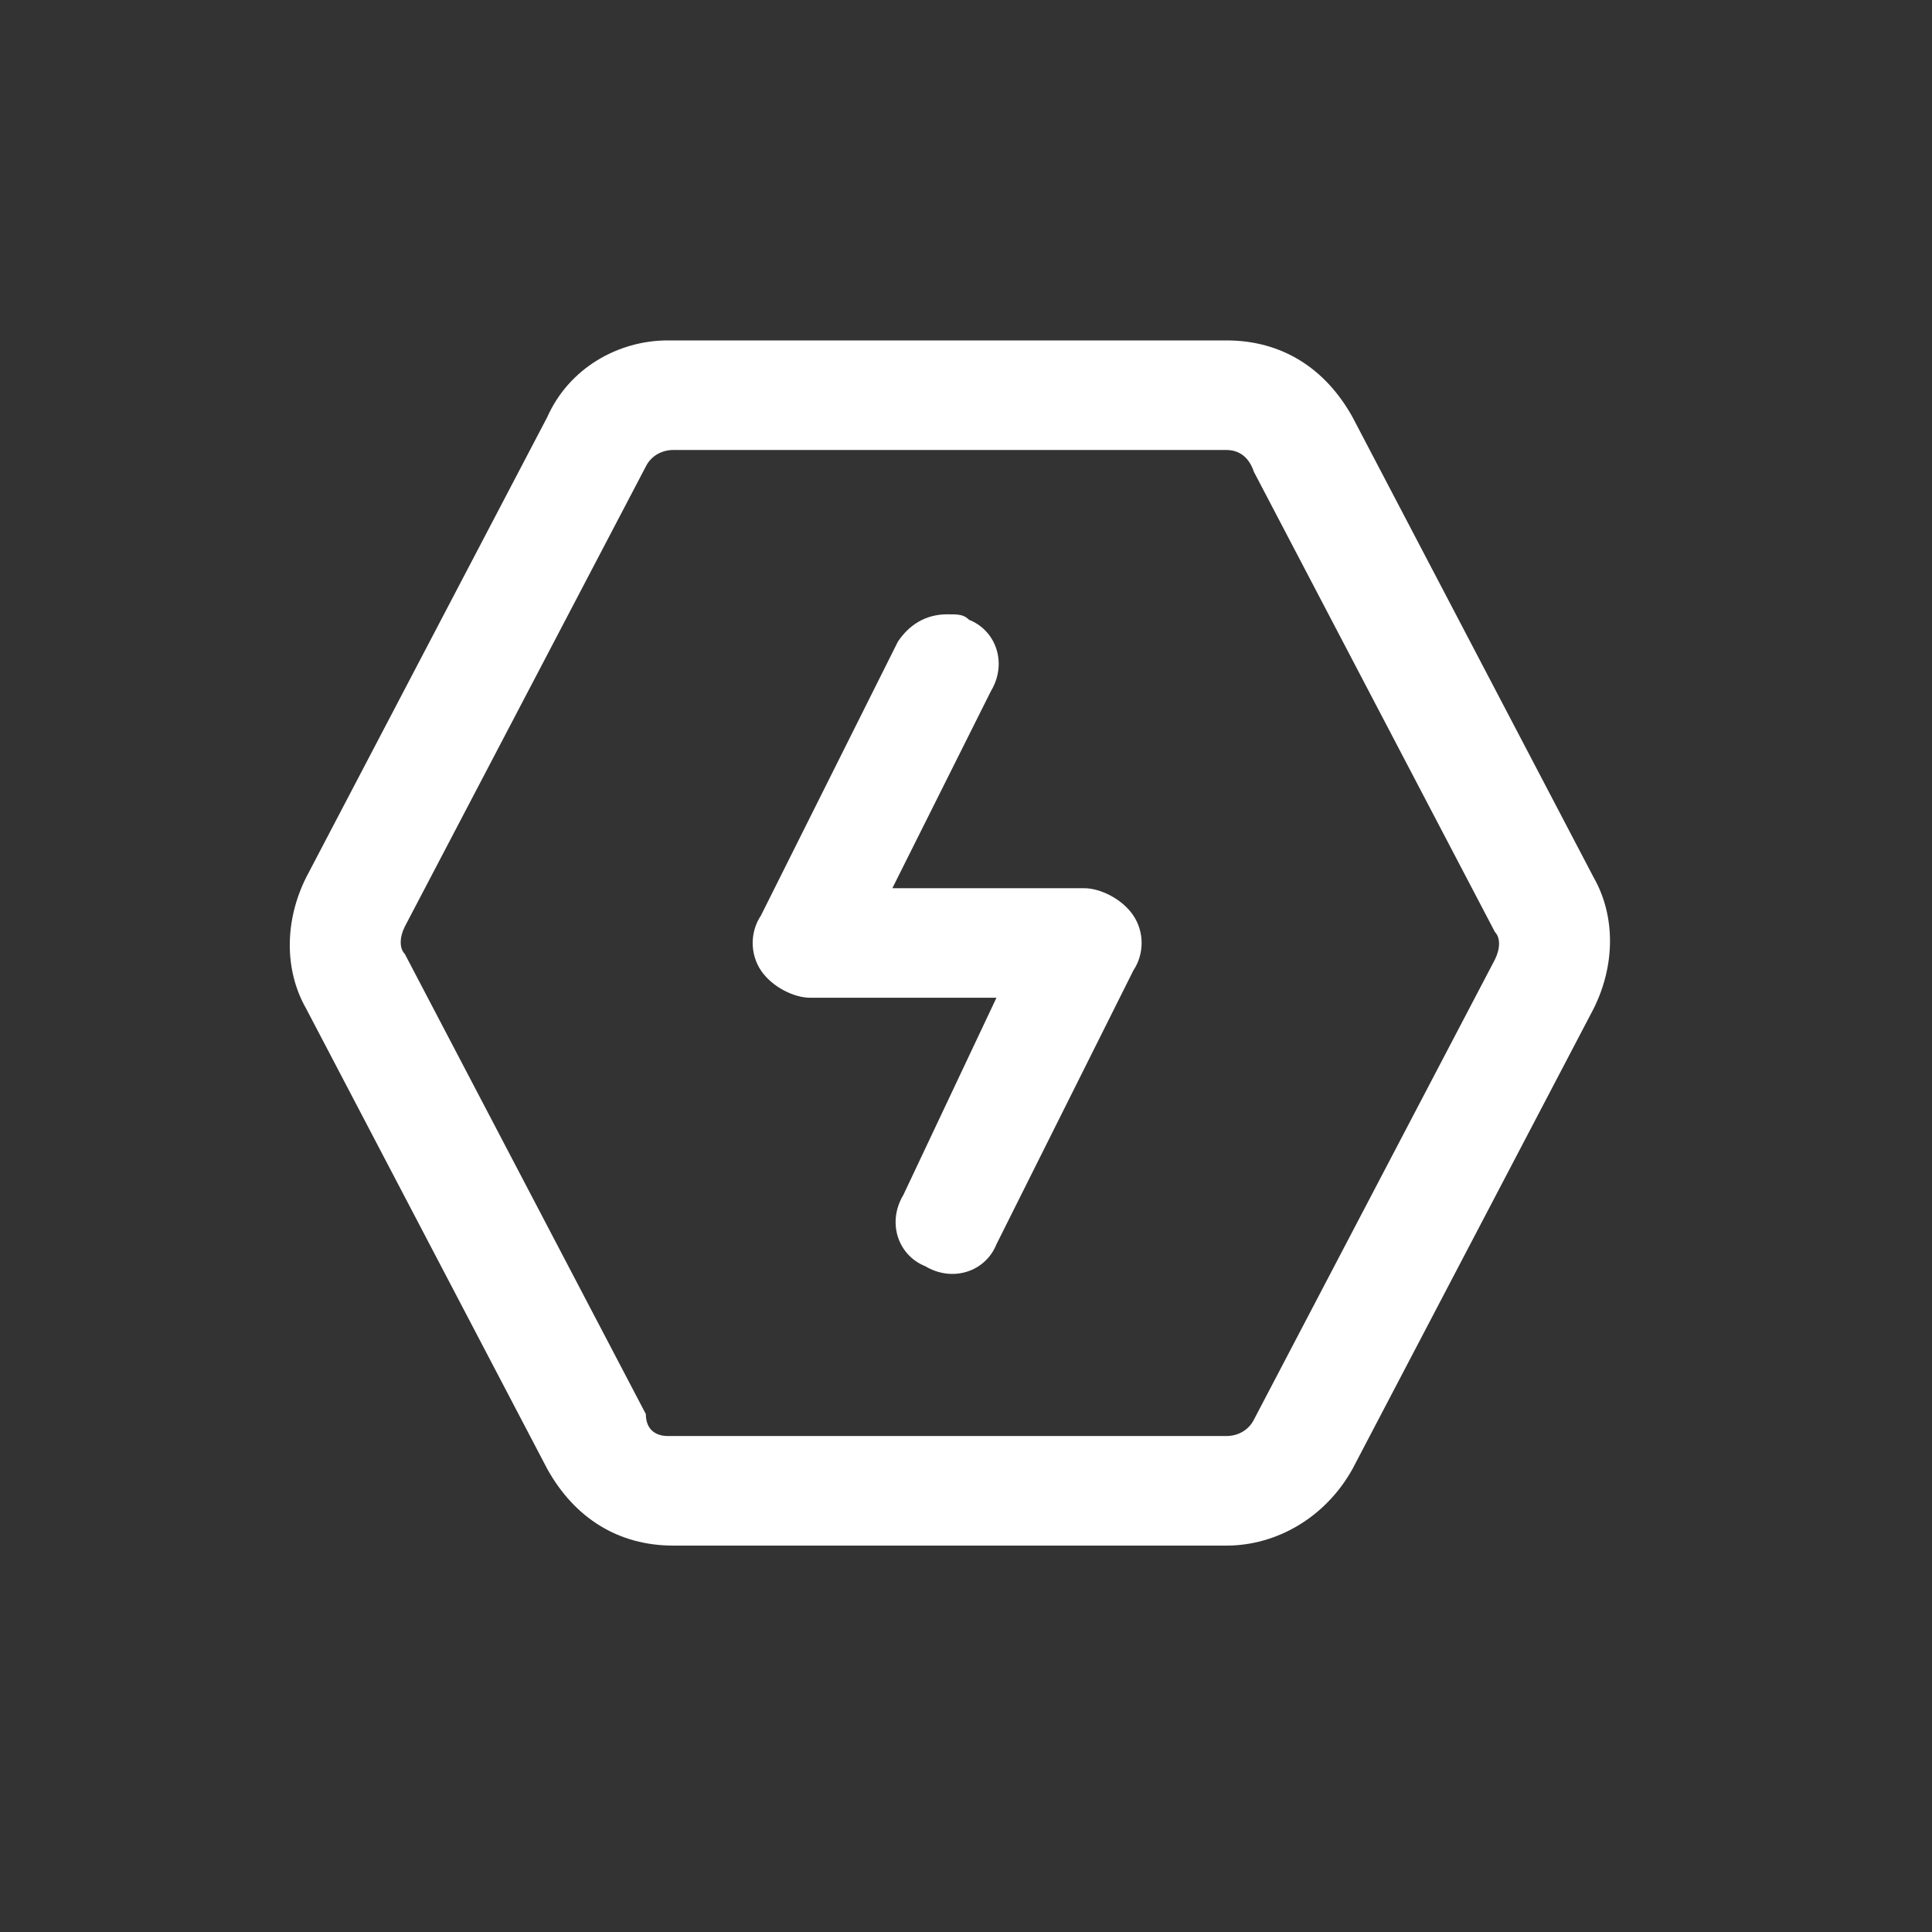
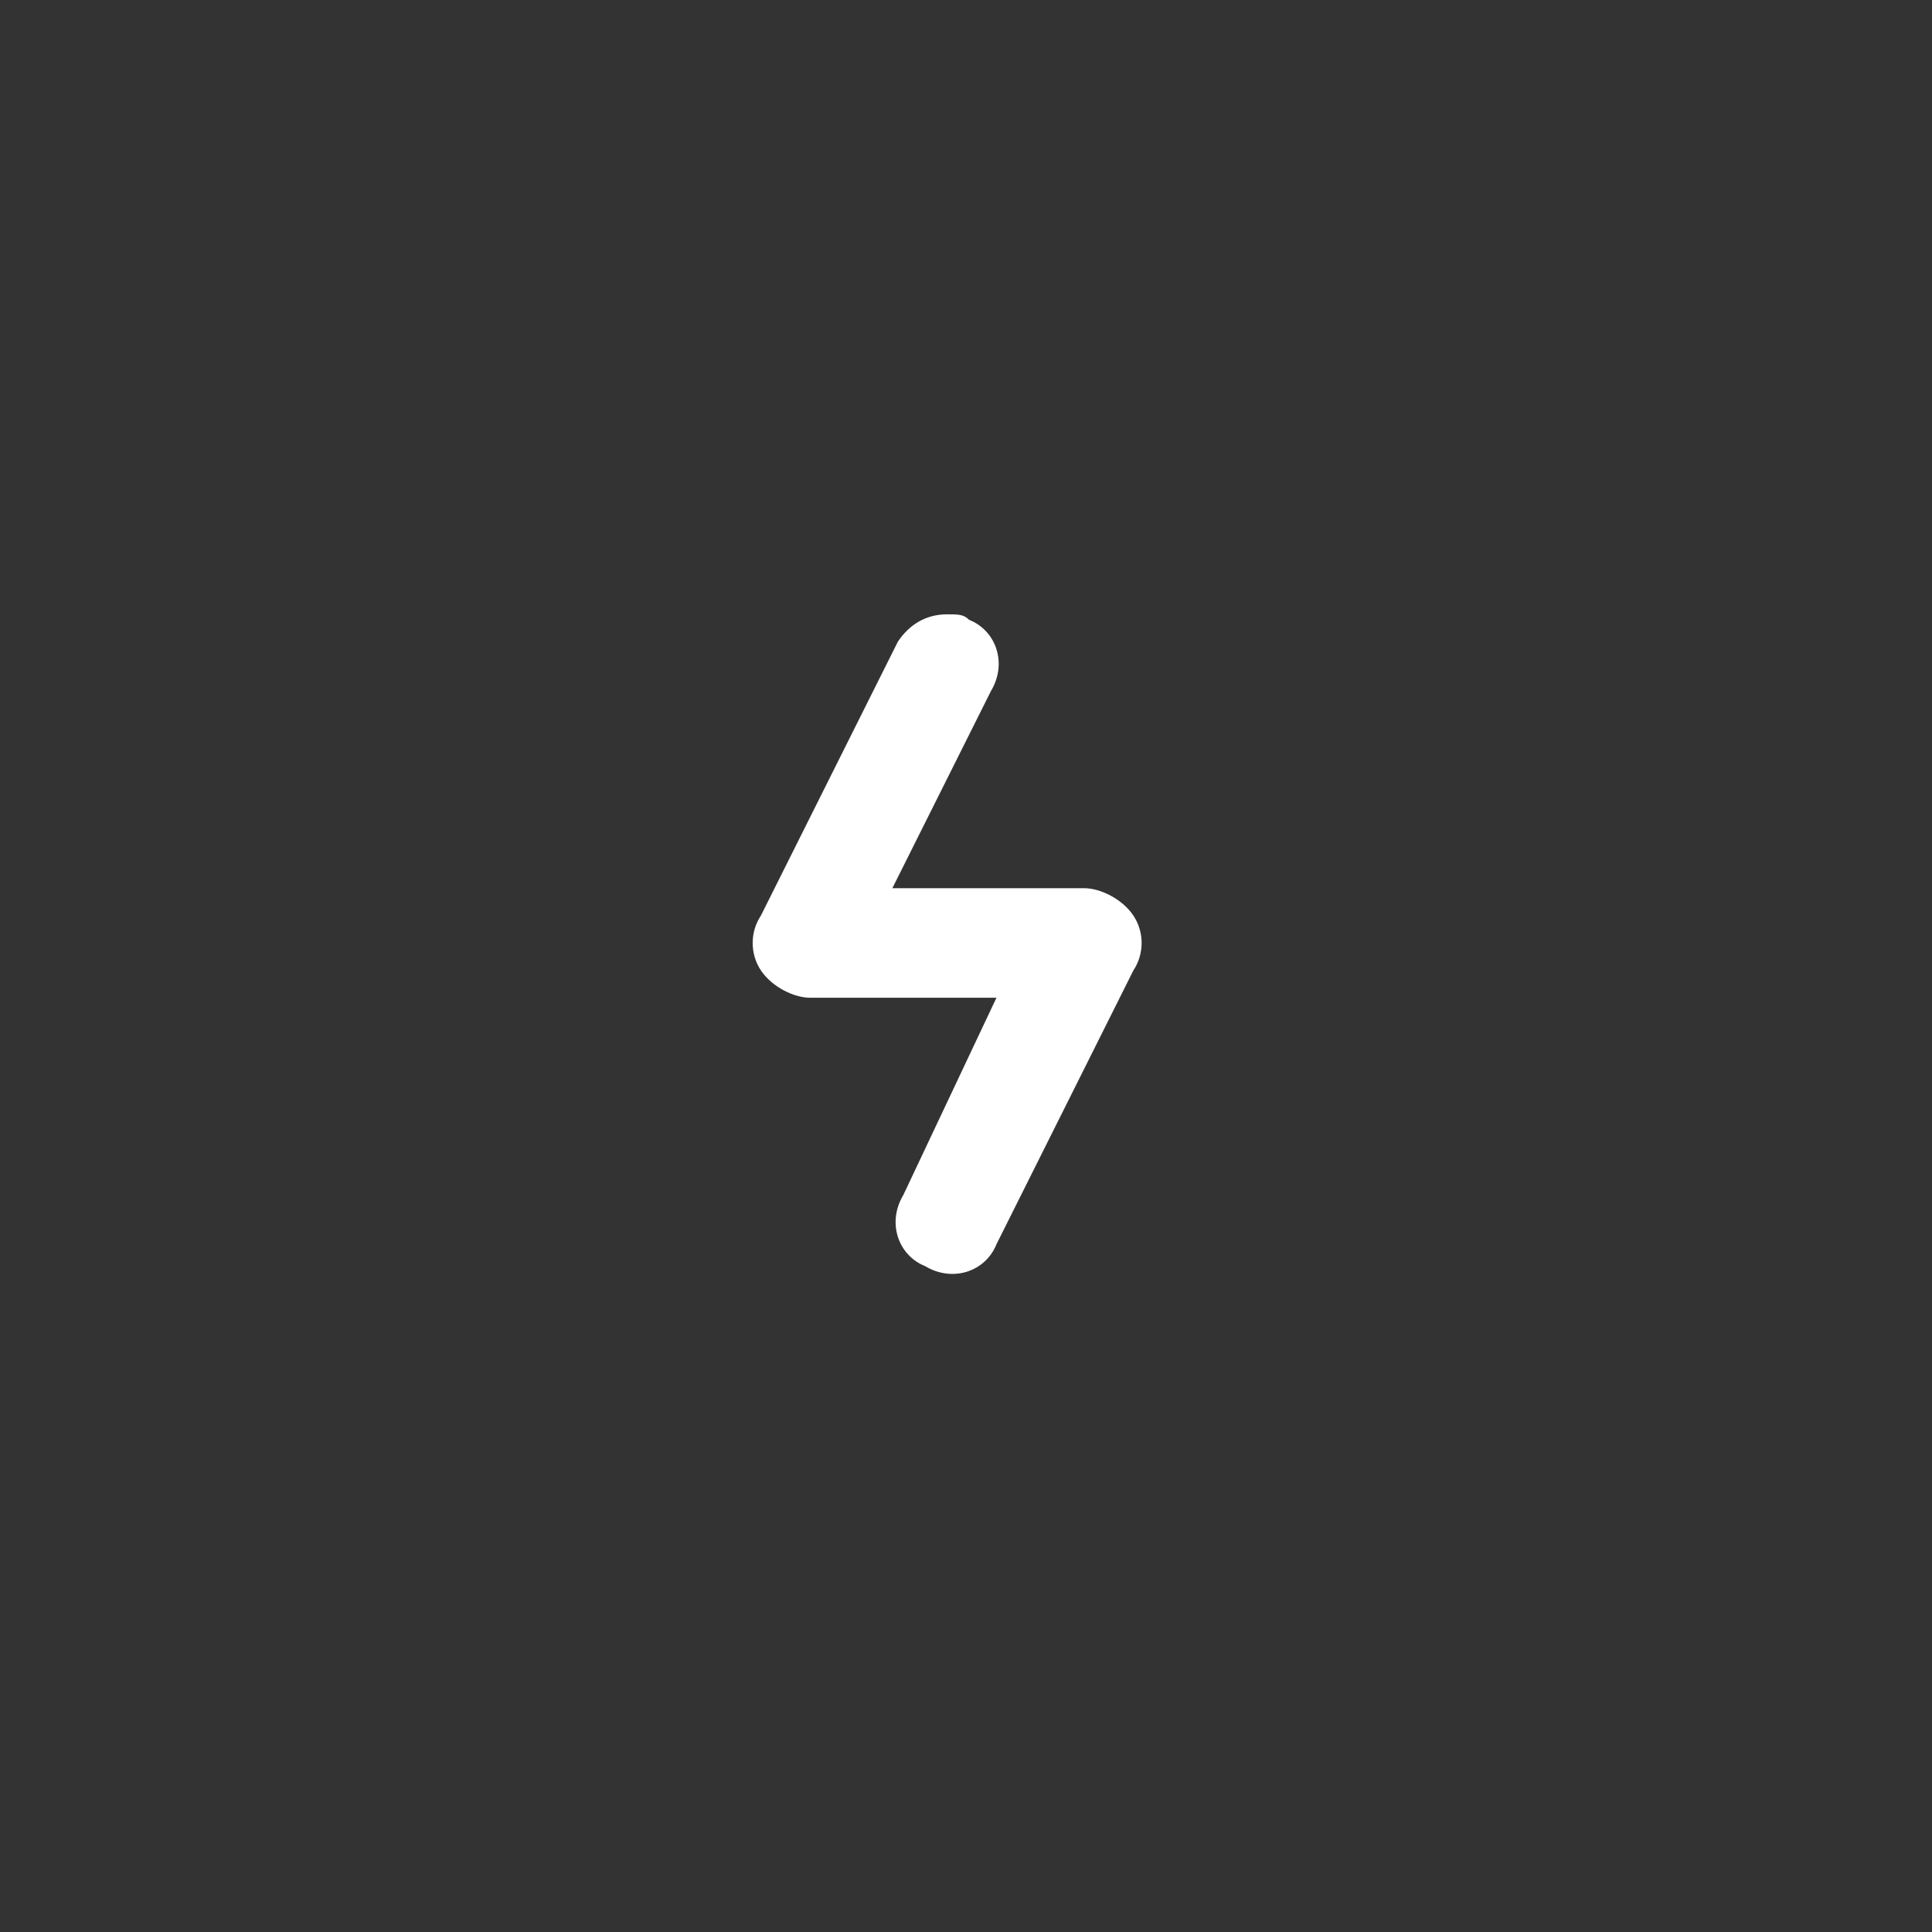
<svg xmlns="http://www.w3.org/2000/svg" width="60" height="60" viewBox="0 0 60 60" fill="none">
  <rect x="0" y="0" width="60" height="60" fill="#333333" stroke="none" />
-   <path d="M20.738 10.572H38.091C39.792 10.572 41.153 11.423 42.004 12.954L49.49 27.245C50.17 28.436 50.17 29.967 49.49 31.328L42.004 45.618C41.153 47.149 39.622 48 38.091 48H20.908C19.207 48 17.846 47.149 16.995 45.618L9.51 31.328C8.829 30.137 8.829 28.606 9.51 27.245L16.995 12.954C17.676 11.423 19.207 10.572 20.738 10.572ZM38.091 44.597C38.431 44.597 38.772 44.427 38.942 44.087L46.427 29.797C46.597 29.456 46.597 29.116 46.427 28.946L38.942 14.655C38.772 14.145 38.431 13.975 38.091 13.975H20.908C20.568 13.975 20.228 14.145 20.058 14.485L12.572 28.776C12.402 29.116 12.402 29.456 12.572 29.626L20.058 43.917C20.058 44.427 20.398 44.597 20.738 44.597H38.091Z" fill="white" />
  <path d="M29.415 19.078C29.755 19.078 29.925 19.078 30.095 19.248C30.946 19.588 31.286 20.609 30.776 21.459L27.713 27.584H33.668C34.178 27.584 34.859 27.924 35.199 28.435C35.539 28.945 35.539 29.625 35.199 30.136L30.946 38.642C30.605 39.493 29.585 39.833 28.734 39.323C27.884 38.982 27.543 37.962 28.054 37.111L30.946 30.986H25.161C24.651 30.986 23.971 30.646 23.63 30.136C23.29 29.625 23.29 28.945 23.63 28.435L27.884 19.928C28.224 19.418 28.734 19.078 29.415 19.078Z" fill="white" />
</svg>